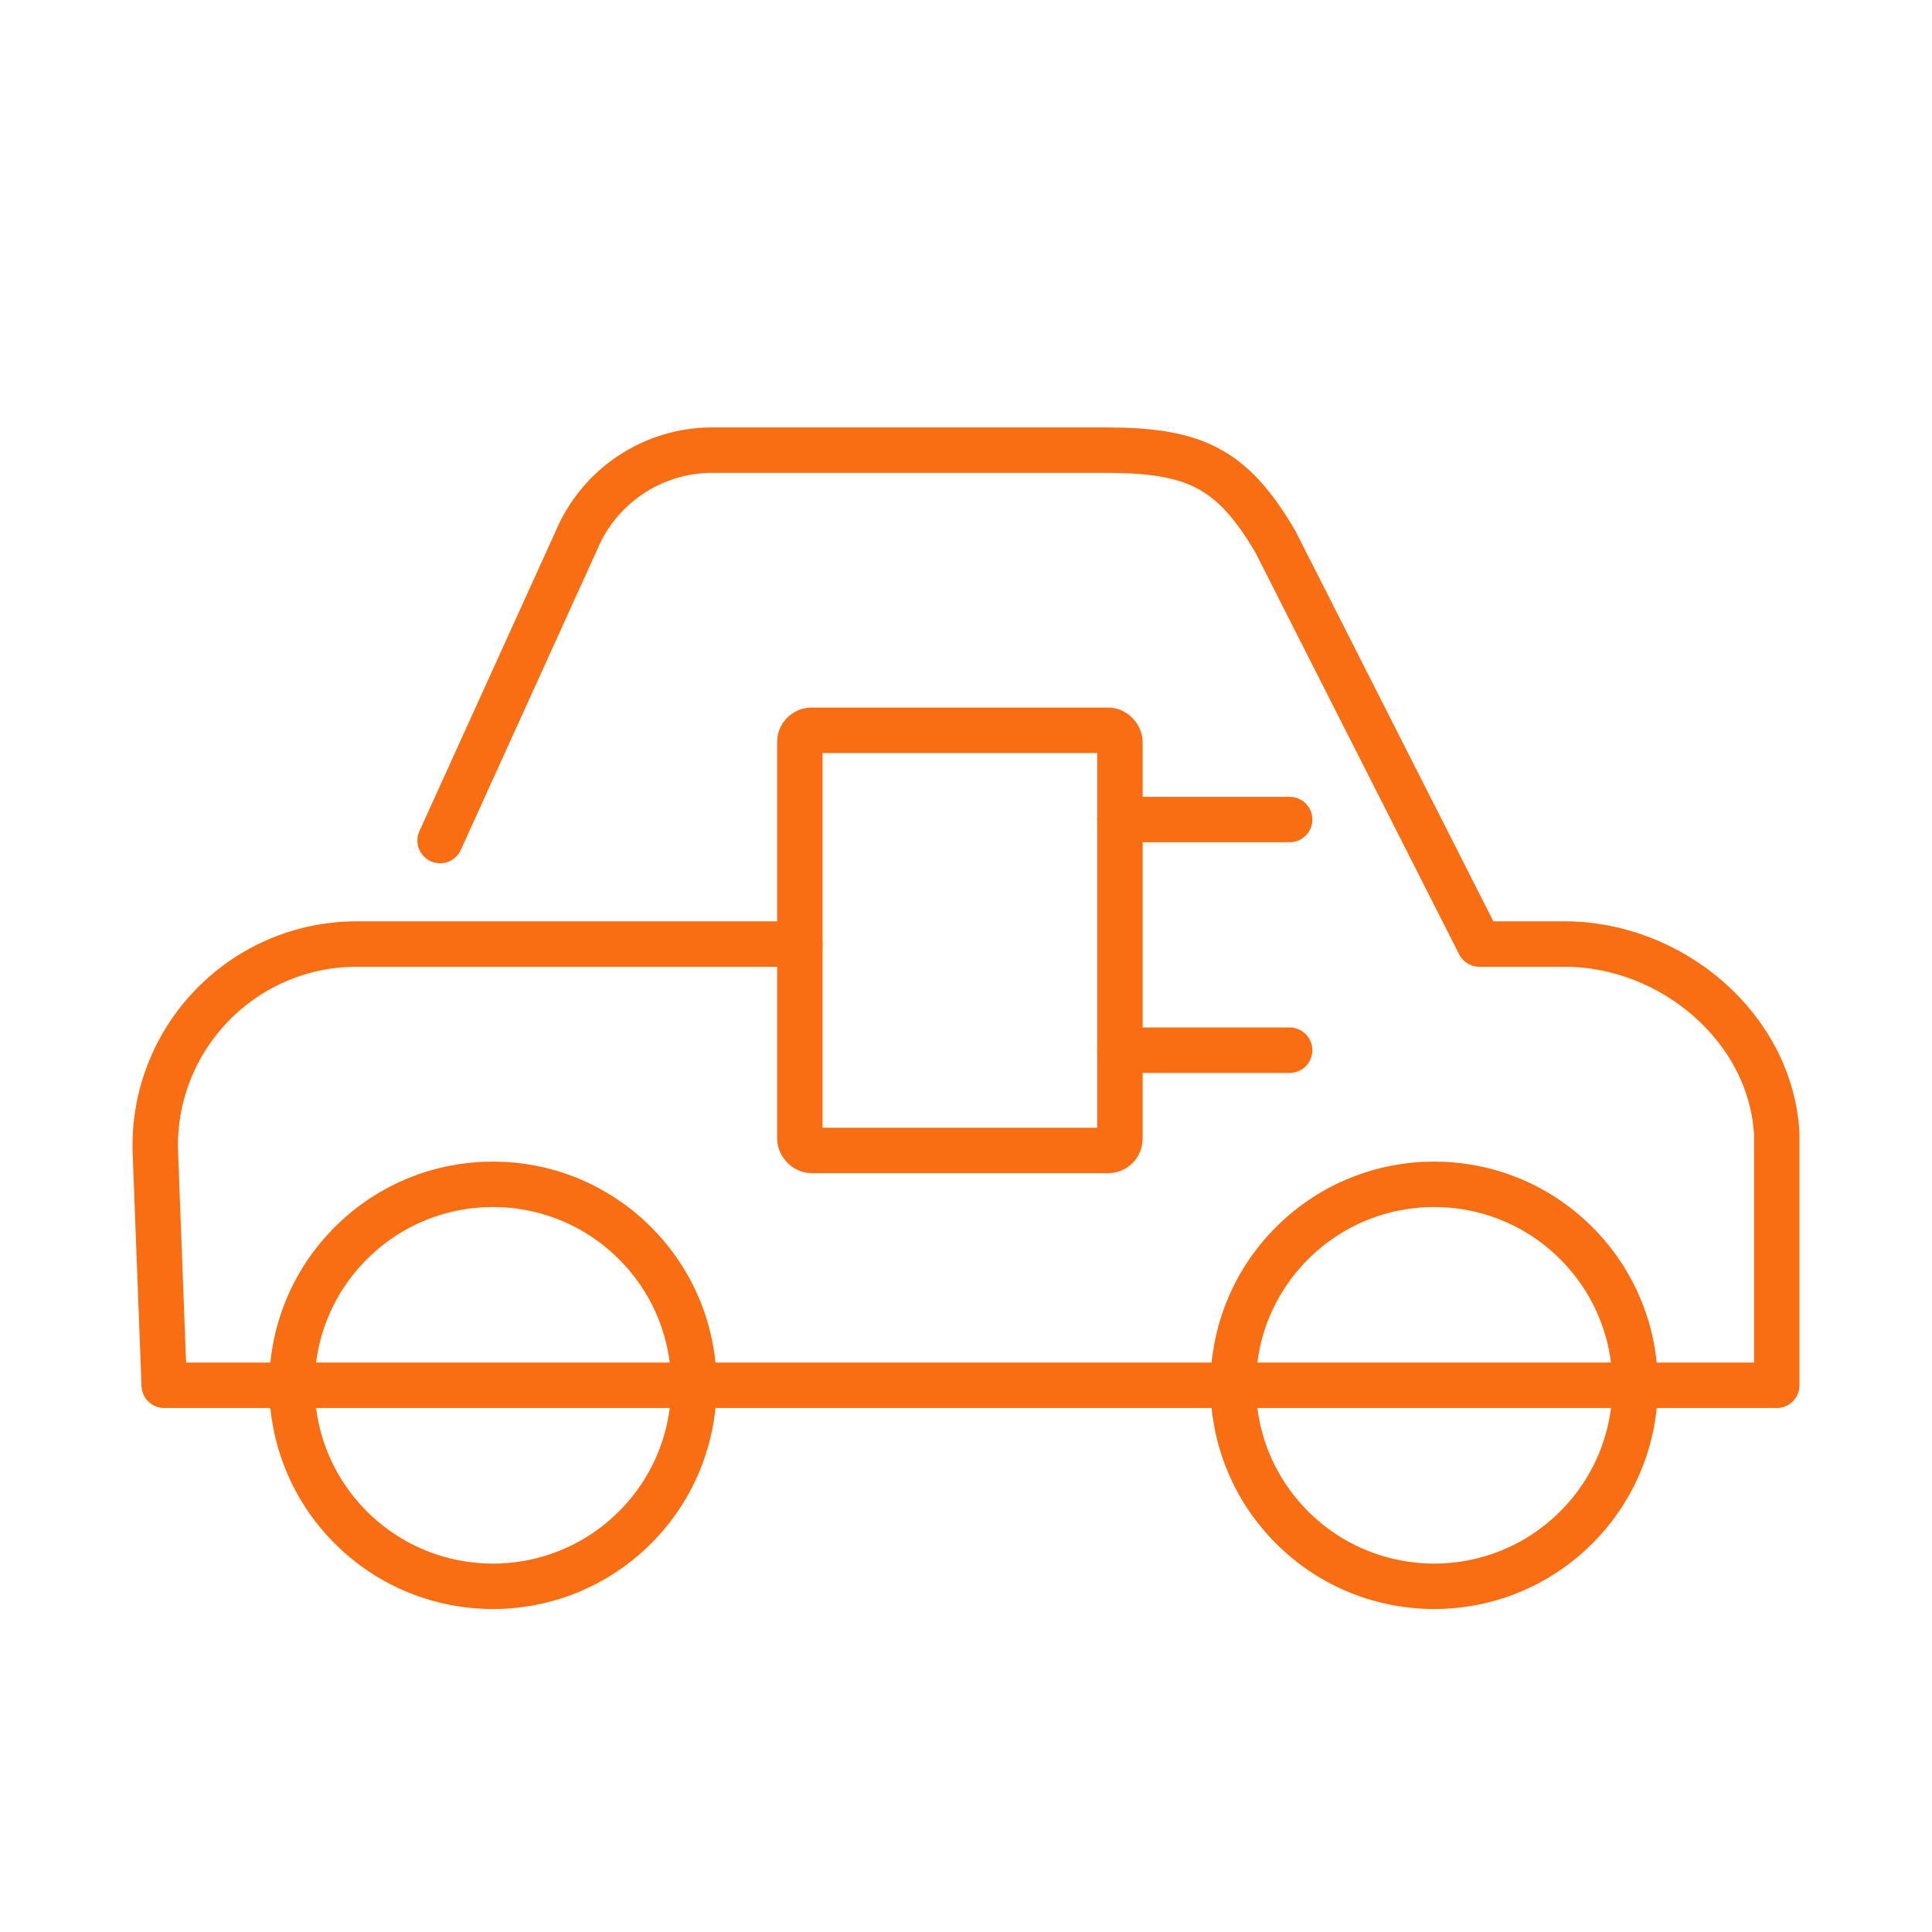
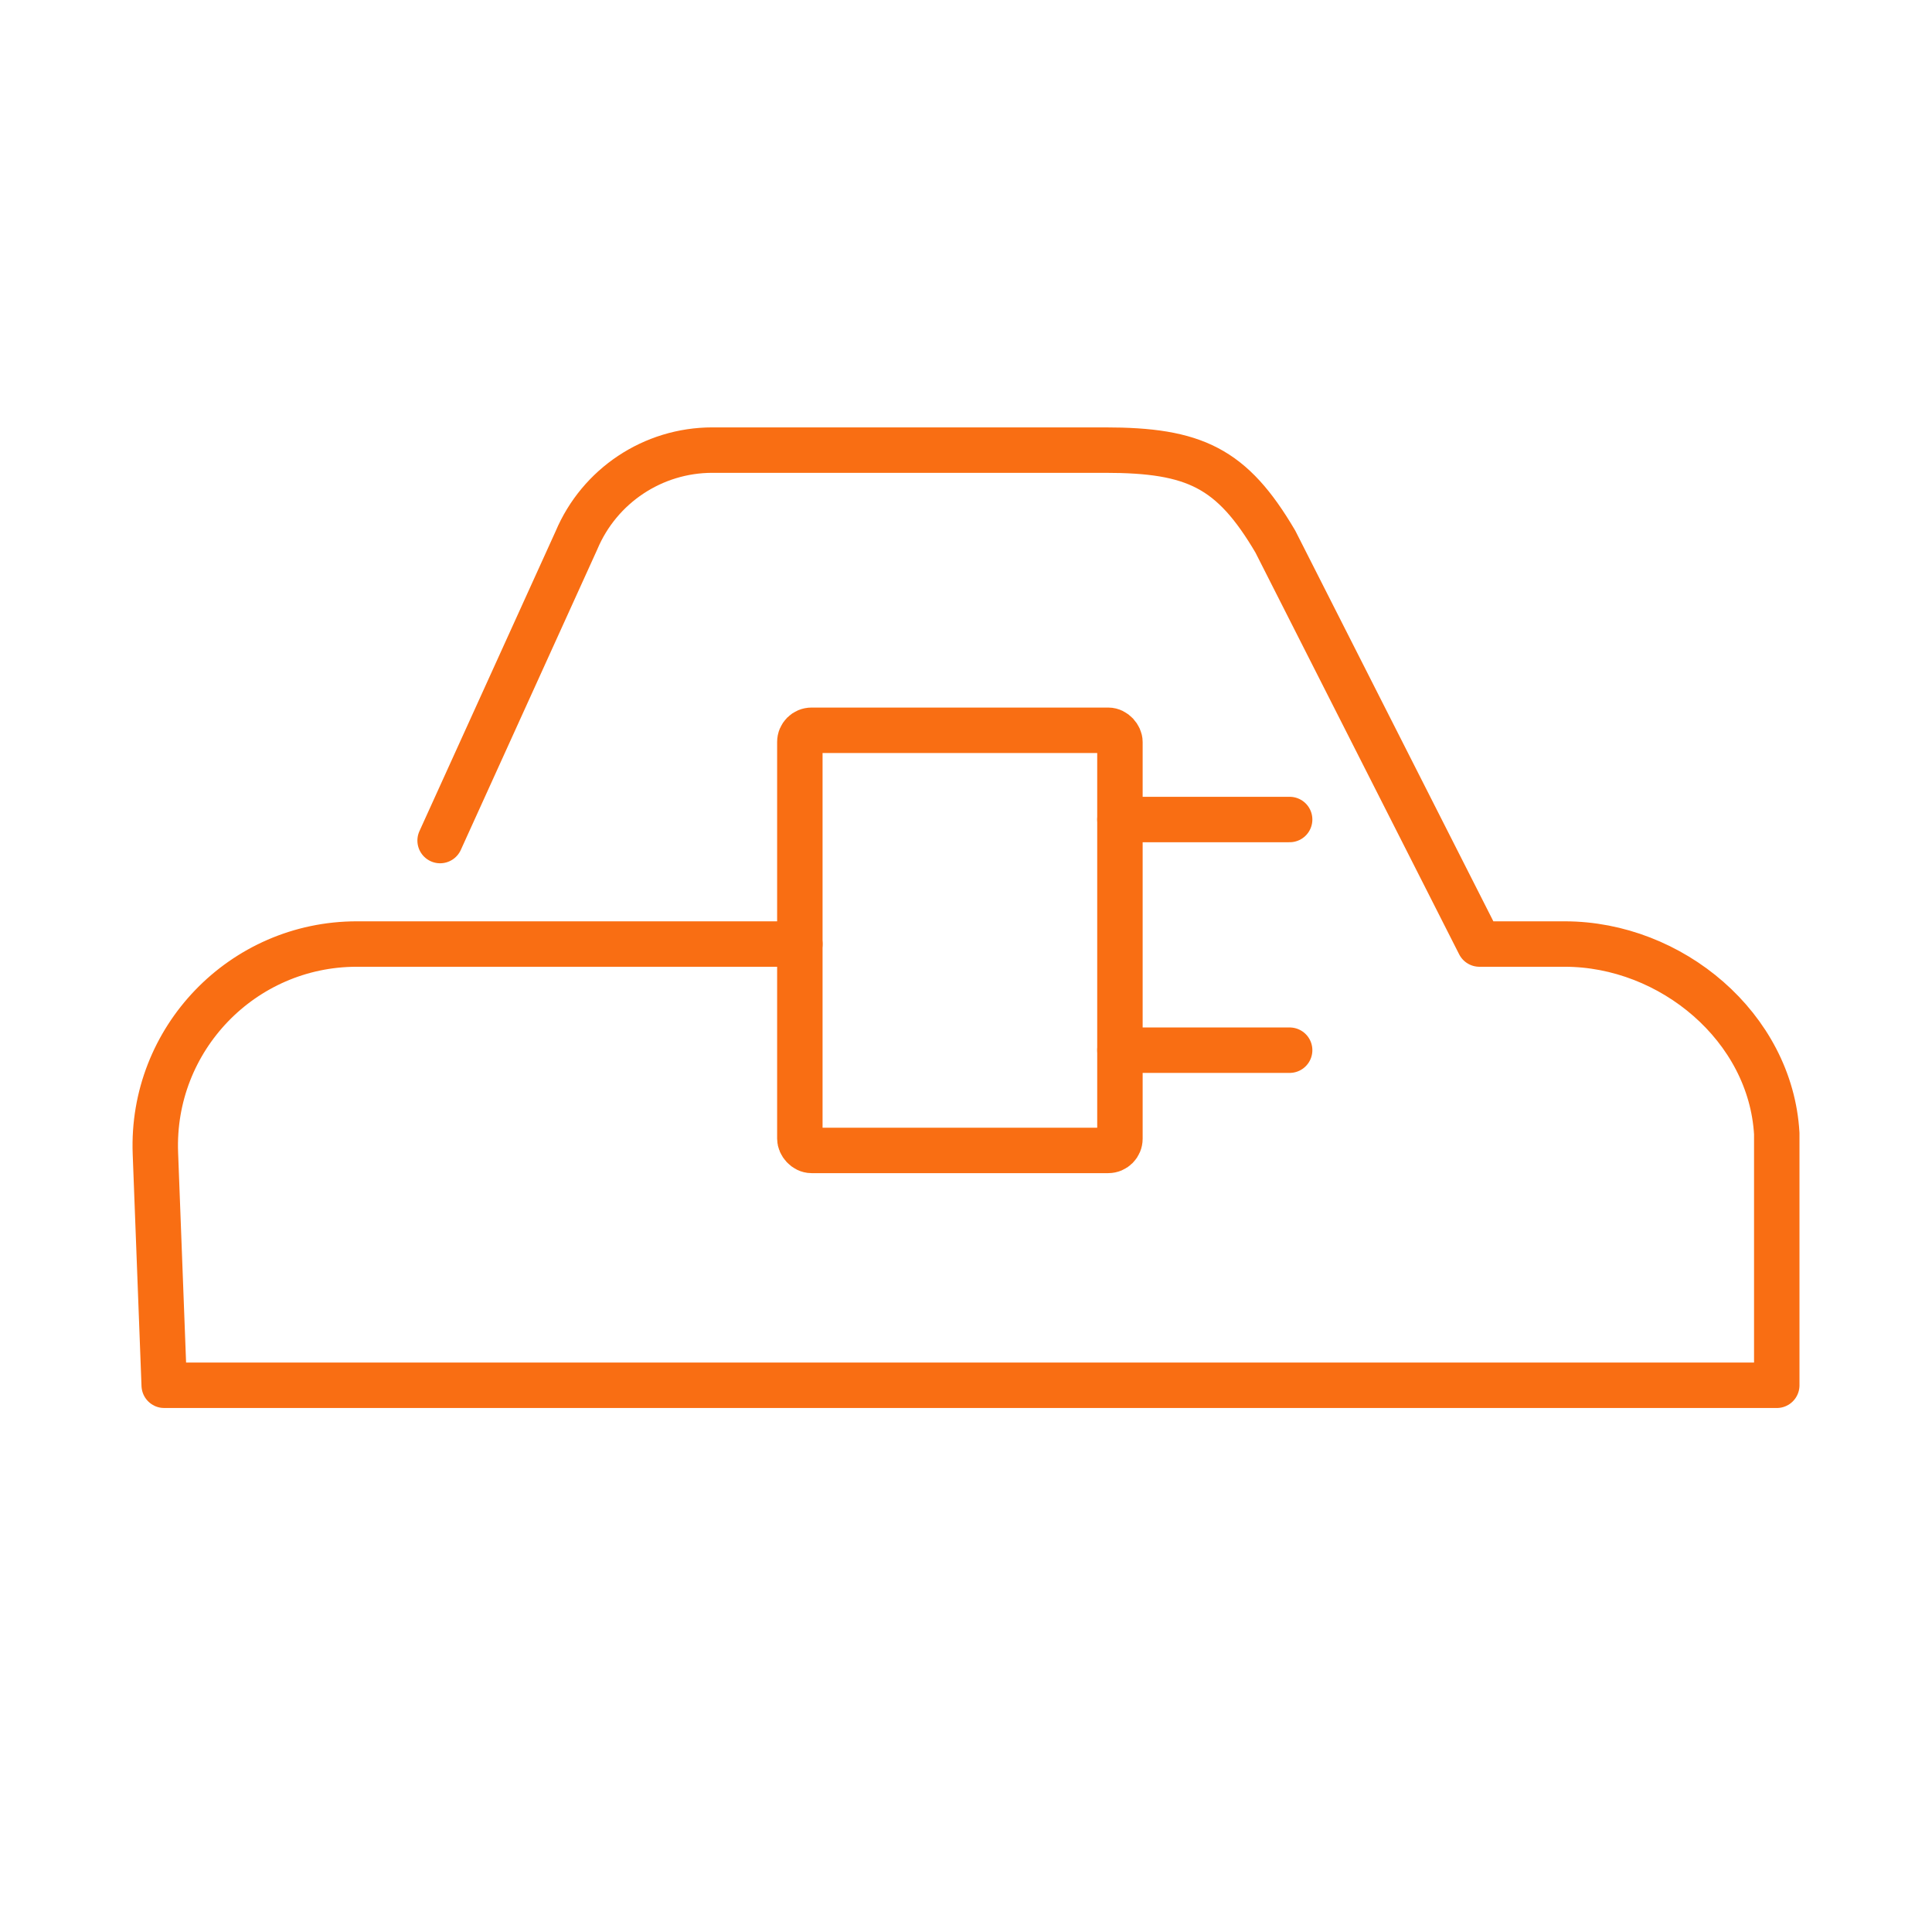
<svg xmlns="http://www.w3.org/2000/svg" id="Calque_2" data-name="Calque 2" viewBox="0 0 850.39 850.39">
  <defs>
    <style>      .cls-1 {        stroke-width: 0px;      }      .cls-1, .cls-2 {        fill: none;      }      .cls-2 {        stroke: #f96e13;        stroke-linecap: round;        stroke-linejoin: round;        stroke-width: 20px;      }    </style>
  </defs>
  <g id="_Í_ã_1" data-name="Í¼²ã_1">
    <g>
      <path class="cls-2" d="M193.72,369.98l59.99-132.1c10.13-24.09,33.71-39.76,59.84-39.76h172.81c39.47,0,55.87,7.76,75,40.27l89.82,177.14h37.56c46.9,0,90.65,36.61,93.32,83.44v110.78H72.28l-3.88-102.13c-1.91-50.29,38.34-92.09,88.66-92.09h195" />
-       <circle class="cls-2" cx="216.96" cy="609.75" r="88.47" transform="translate(-367.61 332.01) rotate(-45)" />
-       <circle class="cls-2" cx="631.27" cy="609.75" r="88.47" transform="translate(-246.27 624.97) rotate(-45)" />
      <rect class="cls-2" x="352.06" y="321.44" width="140.89" height="184.93" rx="5.15" ry="5.15" />
      <line class="cls-2" x1="567.65" y1="360.72" x2="492.95" y2="360.72" />
      <line class="cls-2" x1="567.65" y1="462.25" x2="492.95" y2="462.25" />
    </g>
    <rect class="cls-1" width="850.39" height="850.39" />
  </g>
</svg>